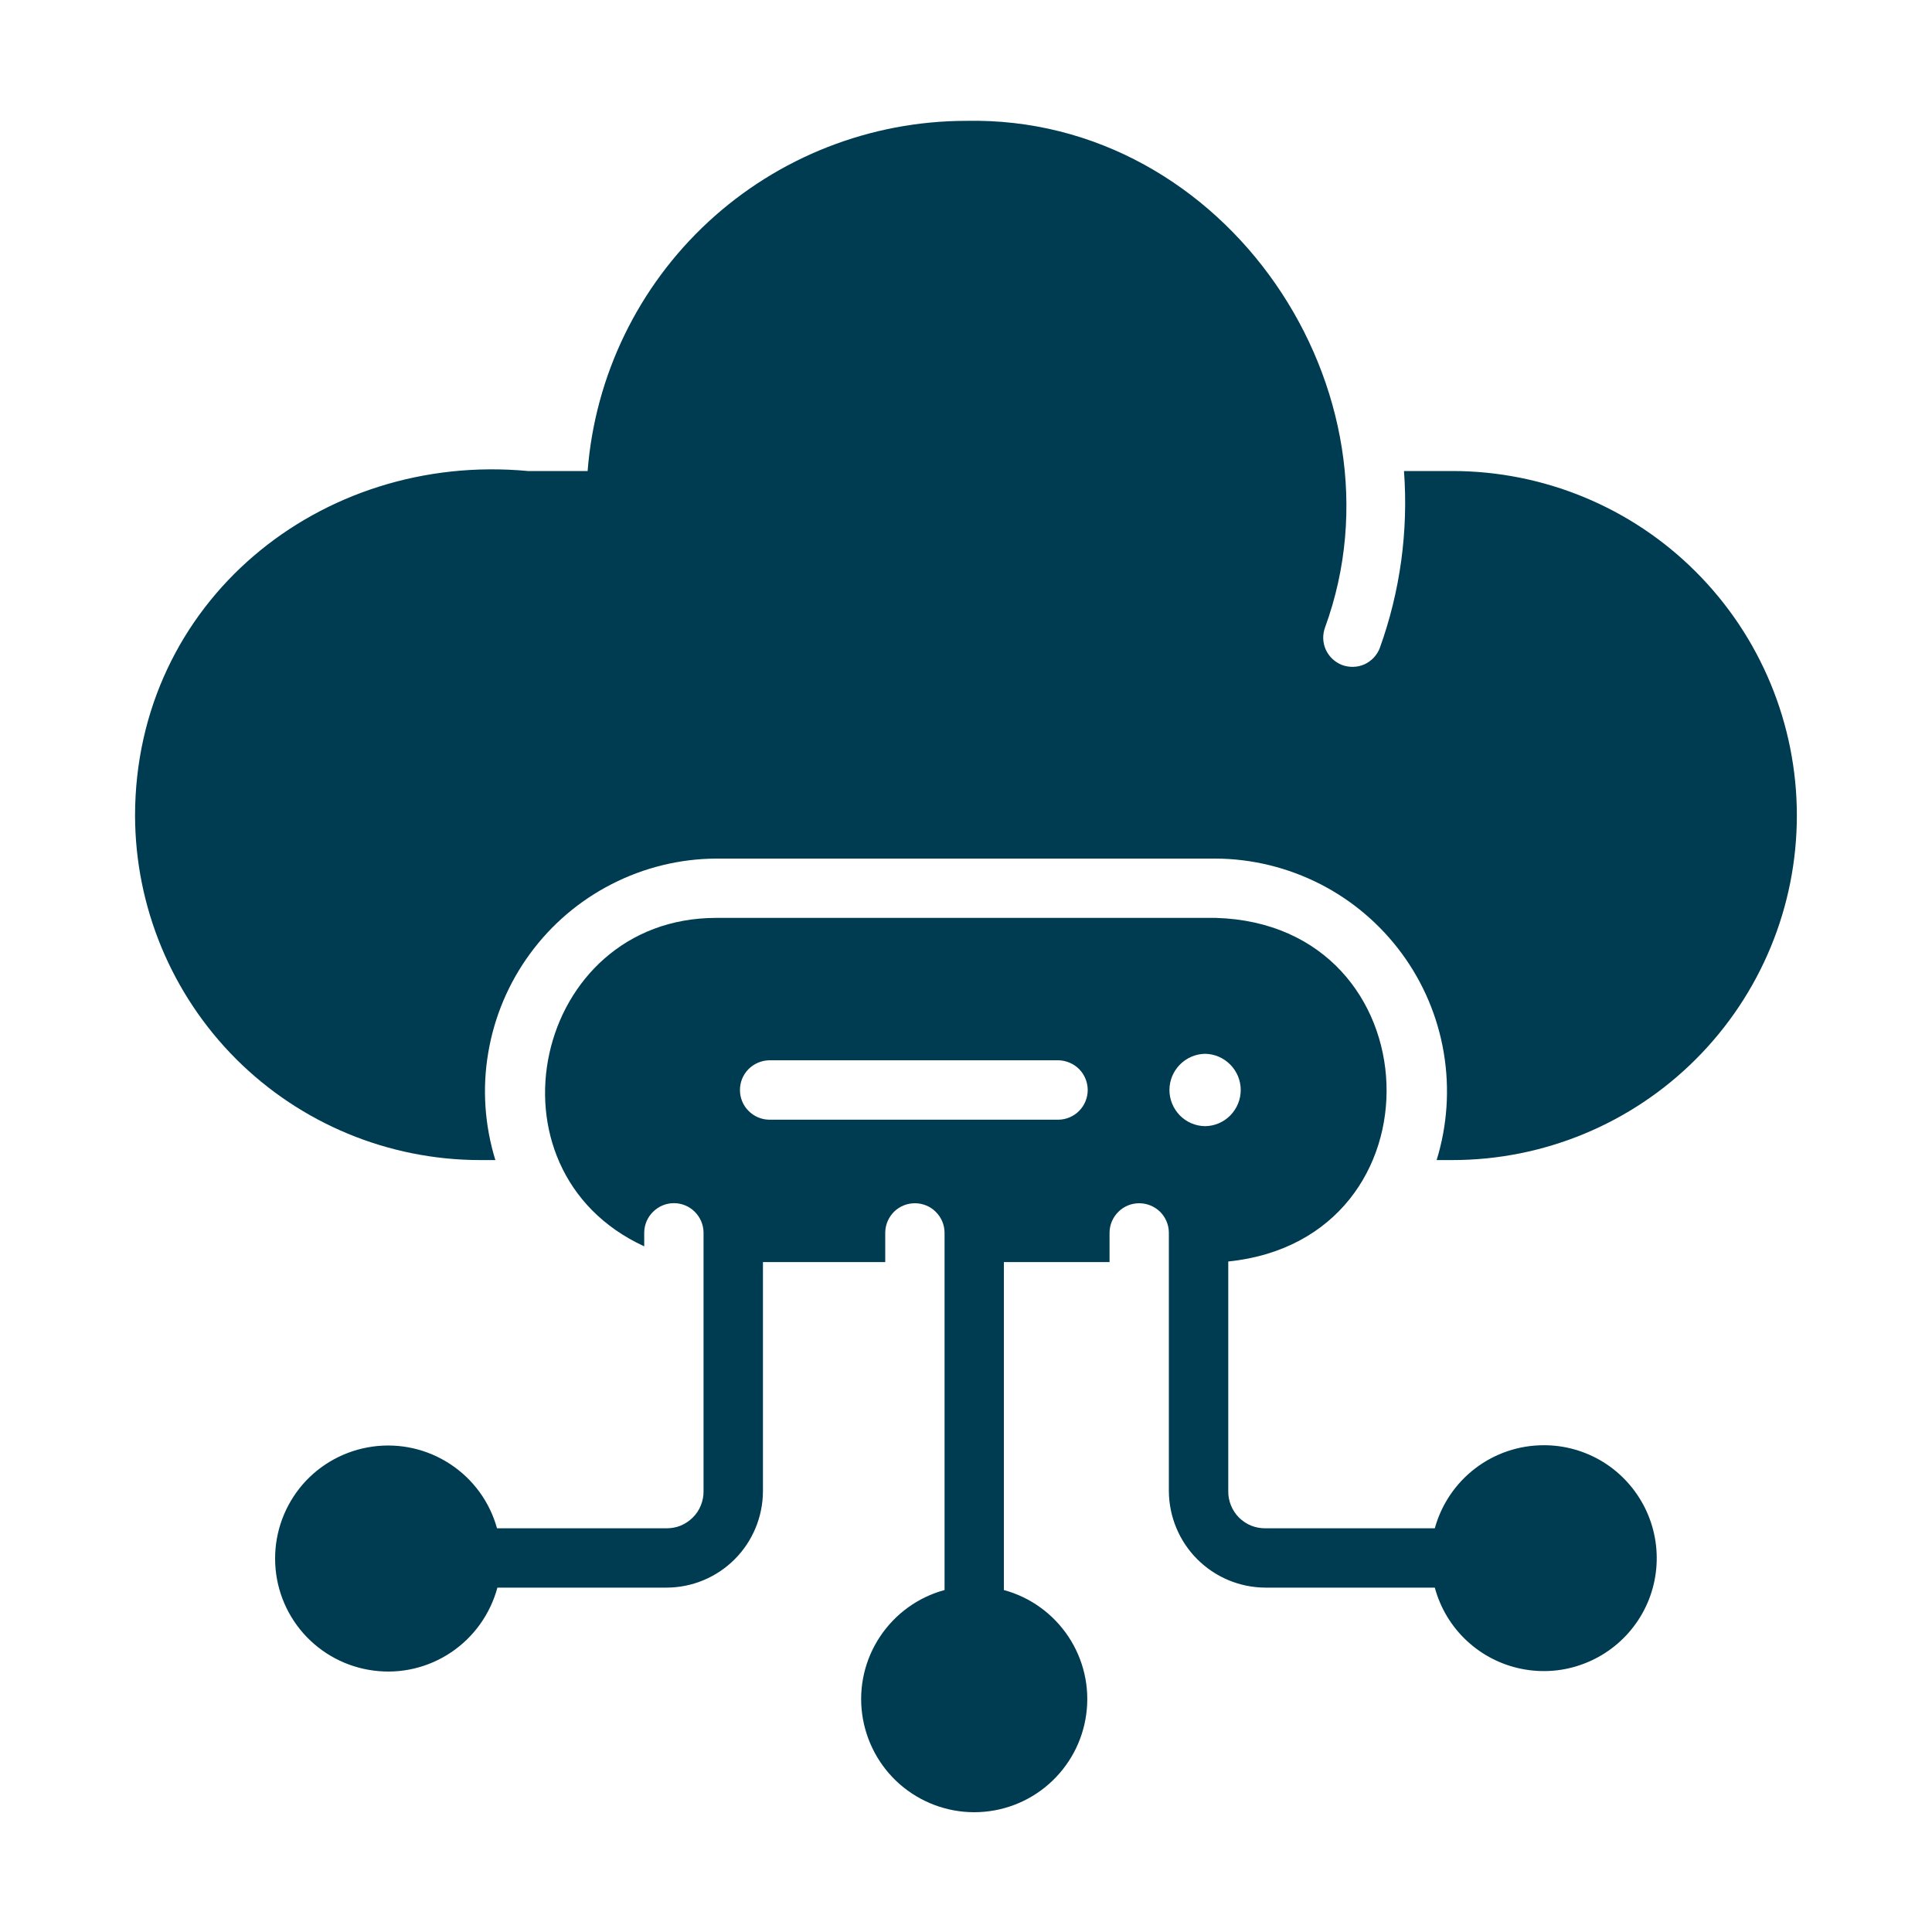
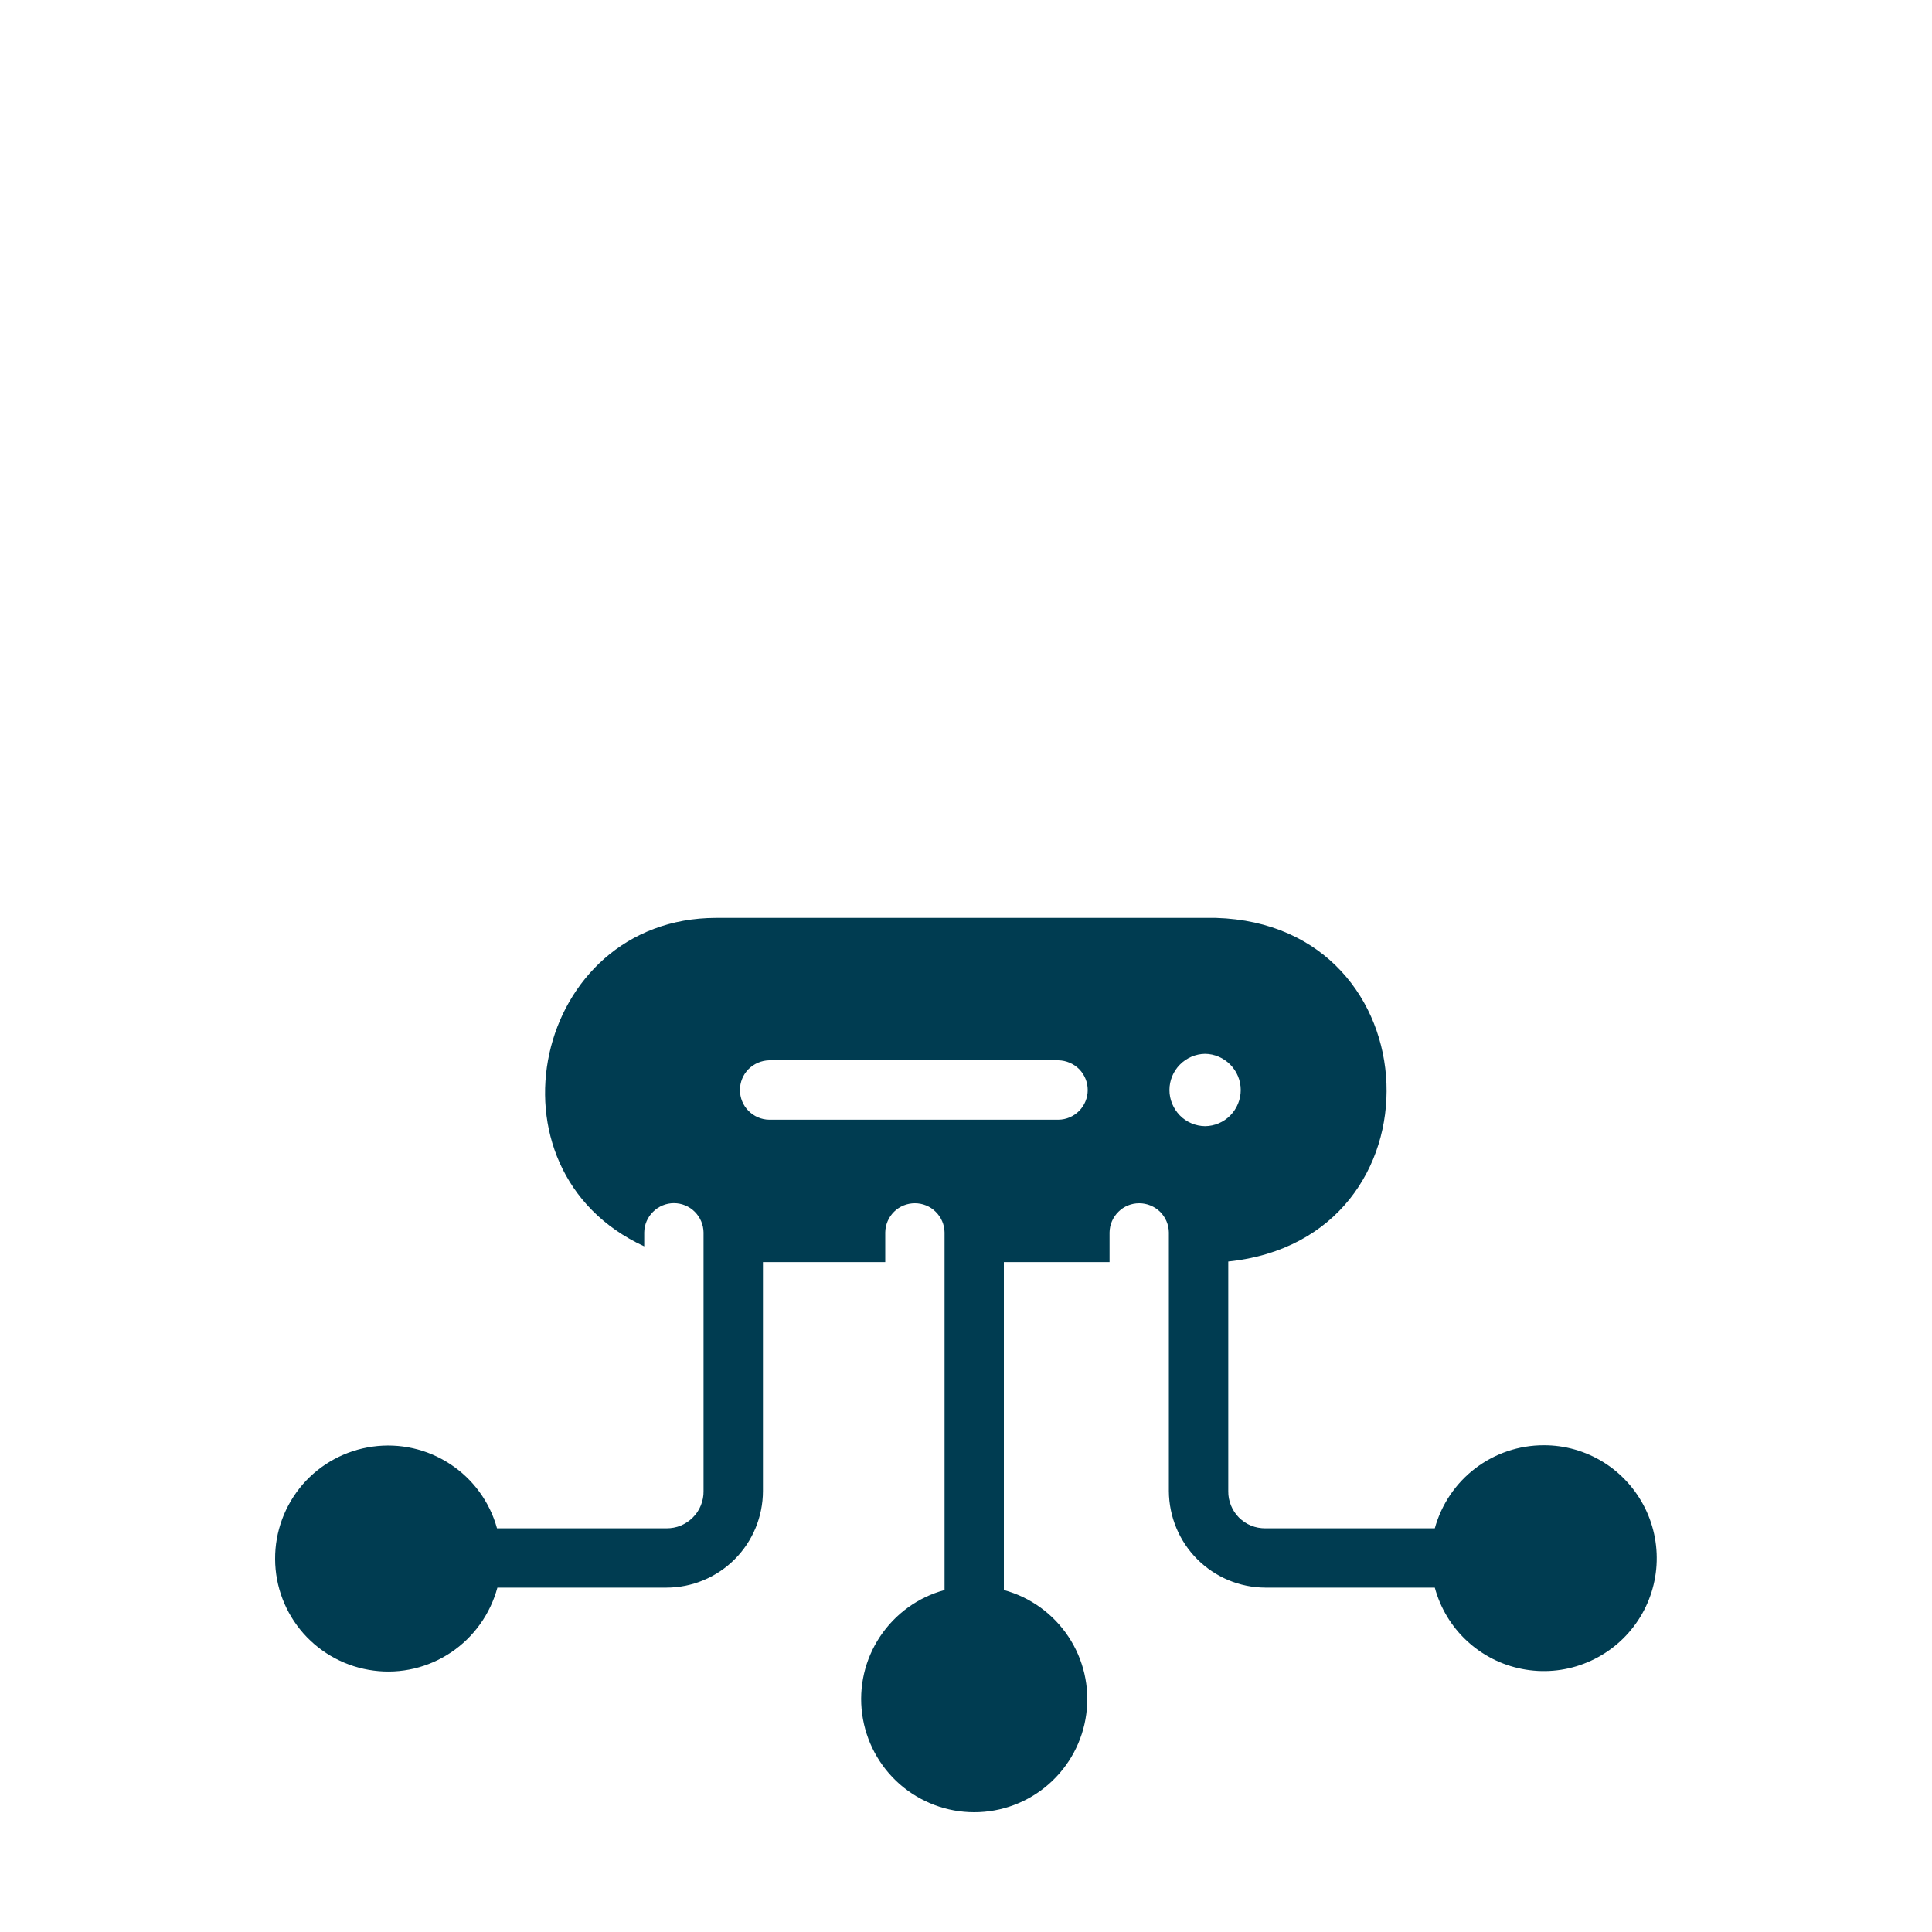
<svg xmlns="http://www.w3.org/2000/svg" width="20" height="20" viewBox="0 0 20 20" fill="none">
-   <path d="M15.035 4.876H14.534C14.58 5.497 14.495 6.121 14.284 6.707C14.27 6.745 14.248 6.779 14.221 6.808C14.194 6.837 14.161 6.86 14.125 6.877C14.089 6.893 14.05 6.902 14.01 6.903C13.97 6.904 13.93 6.898 13.893 6.884C13.856 6.87 13.822 6.848 13.793 6.821C13.764 6.794 13.741 6.761 13.724 6.724C13.708 6.688 13.699 6.649 13.698 6.609C13.697 6.569 13.704 6.53 13.718 6.492C14.605 4.06 12.699 1.194 10 1.251C9.011 1.252 8.058 1.625 7.332 2.297C6.606 2.969 6.16 3.89 6.083 4.876H5.466C3.311 4.675 1.401 6.235 1.398 8.442C1.4 9.388 1.776 10.294 2.444 10.963C3.113 11.631 4.019 12.007 4.965 12.009H5.128C5.017 11.649 4.991 11.269 5.054 10.899C5.116 10.528 5.264 10.177 5.486 9.874C5.708 9.57 5.998 9.323 6.333 9.152C6.667 8.981 7.037 8.89 7.413 8.888L12.586 8.888C12.962 8.89 13.332 8.981 13.667 9.152C14.002 9.323 14.291 9.57 14.514 9.874C14.736 10.177 14.884 10.528 14.946 10.899C15.008 11.269 14.983 11.649 14.872 12.009L15.035 12.009C15.98 12.009 16.888 11.633 17.556 10.964C18.225 10.295 18.601 9.388 18.601 8.442C18.601 7.496 18.225 6.589 17.556 5.92C16.888 5.251 15.98 4.876 15.035 4.876Z" fill="#003C51" />
  <path d="M15.98 14.961C15.724 14.961 15.475 15.045 15.271 15.201C15.068 15.356 14.921 15.574 14.853 15.821H13.099C13.048 15.821 12.998 15.812 12.951 15.793C12.904 15.774 12.862 15.745 12.826 15.71C12.79 15.674 12.762 15.631 12.743 15.584C12.724 15.538 12.714 15.487 12.715 15.437C12.715 14.993 12.715 13.476 12.715 13.059C14.982 12.825 14.858 9.568 12.586 9.502H7.413C5.523 9.504 4.948 12.11 6.669 12.902L6.669 12.758C6.67 12.678 6.703 12.6 6.761 12.544C6.818 12.487 6.896 12.455 6.976 12.455C7.057 12.455 7.135 12.487 7.192 12.544C7.249 12.601 7.282 12.678 7.283 12.758C7.283 13.358 7.283 14.818 7.283 15.437C7.284 15.487 7.274 15.537 7.255 15.584C7.236 15.631 7.208 15.674 7.172 15.709C7.136 15.745 7.094 15.773 7.047 15.793C7 15.812 6.95 15.821 6.899 15.821H5.145C5.07 15.548 4.897 15.311 4.66 15.156C4.423 15 4.138 14.936 3.857 14.975C3.576 15.014 3.319 15.153 3.133 15.367C2.948 15.582 2.846 15.856 2.848 16.14C2.849 16.423 2.953 16.696 3.141 16.909C3.329 17.121 3.587 17.258 3.869 17.294C4.15 17.331 4.435 17.263 4.67 17.105C4.905 16.947 5.075 16.709 5.149 16.435C5.556 16.436 6.506 16.435 6.899 16.435C7.164 16.435 7.418 16.329 7.605 16.142C7.792 15.955 7.897 15.701 7.898 15.437C7.898 14.995 7.898 13.48 7.898 13.065H9.164V12.758C9.165 12.678 9.198 12.601 9.255 12.544C9.313 12.487 9.39 12.456 9.471 12.456C9.551 12.456 9.629 12.487 9.686 12.544C9.744 12.601 9.777 12.678 9.778 12.758C9.778 13.388 9.778 15.79 9.778 16.46C9.504 16.534 9.267 16.706 9.11 16.942C8.953 17.178 8.887 17.463 8.925 17.744C8.963 18.025 9.101 18.283 9.314 18.47C9.528 18.657 9.802 18.76 10.085 18.76C10.369 18.76 10.643 18.657 10.856 18.47C11.069 18.283 11.208 18.025 11.245 17.744C11.283 17.463 11.217 17.178 11.06 16.942C10.903 16.706 10.666 16.534 10.392 16.46C10.392 16.006 10.392 13.456 10.392 13.065H11.486V12.758C11.487 12.678 11.52 12.601 11.578 12.544C11.635 12.487 11.712 12.456 11.793 12.456C11.874 12.456 11.951 12.488 12.009 12.544C12.066 12.601 12.099 12.678 12.1 12.758C12.1 13.359 12.1 14.817 12.1 15.437C12.102 15.701 12.207 15.954 12.394 16.141C12.581 16.328 12.834 16.434 13.099 16.435H14.853C14.91 16.646 15.024 16.836 15.184 16.985C15.344 17.134 15.541 17.235 15.756 17.277C15.97 17.319 16.191 17.301 16.395 17.223C16.599 17.146 16.778 17.013 16.91 16.84C17.043 16.667 17.124 16.46 17.145 16.243C17.166 16.026 17.126 15.807 17.029 15.611C16.932 15.416 16.783 15.251 16.598 15.136C16.412 15.021 16.198 14.96 15.98 14.961ZM10.957 11.591H7.962C7.882 11.59 7.805 11.557 7.748 11.499C7.691 11.442 7.66 11.364 7.66 11.284C7.66 11.203 7.691 11.126 7.748 11.068C7.805 11.011 7.882 10.978 7.962 10.976H10.957C11.038 10.978 11.115 11.011 11.172 11.068C11.228 11.126 11.26 11.203 11.26 11.284C11.26 11.364 11.228 11.442 11.172 11.499C11.115 11.557 11.038 11.59 10.957 11.591ZM12.475 10.909C12.573 10.91 12.667 10.951 12.736 11.021C12.805 11.091 12.844 11.185 12.844 11.284C12.844 11.382 12.805 11.476 12.736 11.547C12.667 11.617 12.573 11.657 12.475 11.658C12.377 11.657 12.283 11.617 12.214 11.547C12.145 11.476 12.106 11.382 12.106 11.284C12.106 11.185 12.145 11.091 12.214 11.021C12.283 10.951 12.377 10.91 12.475 10.909Z" fill="#003C51" />
</svg>